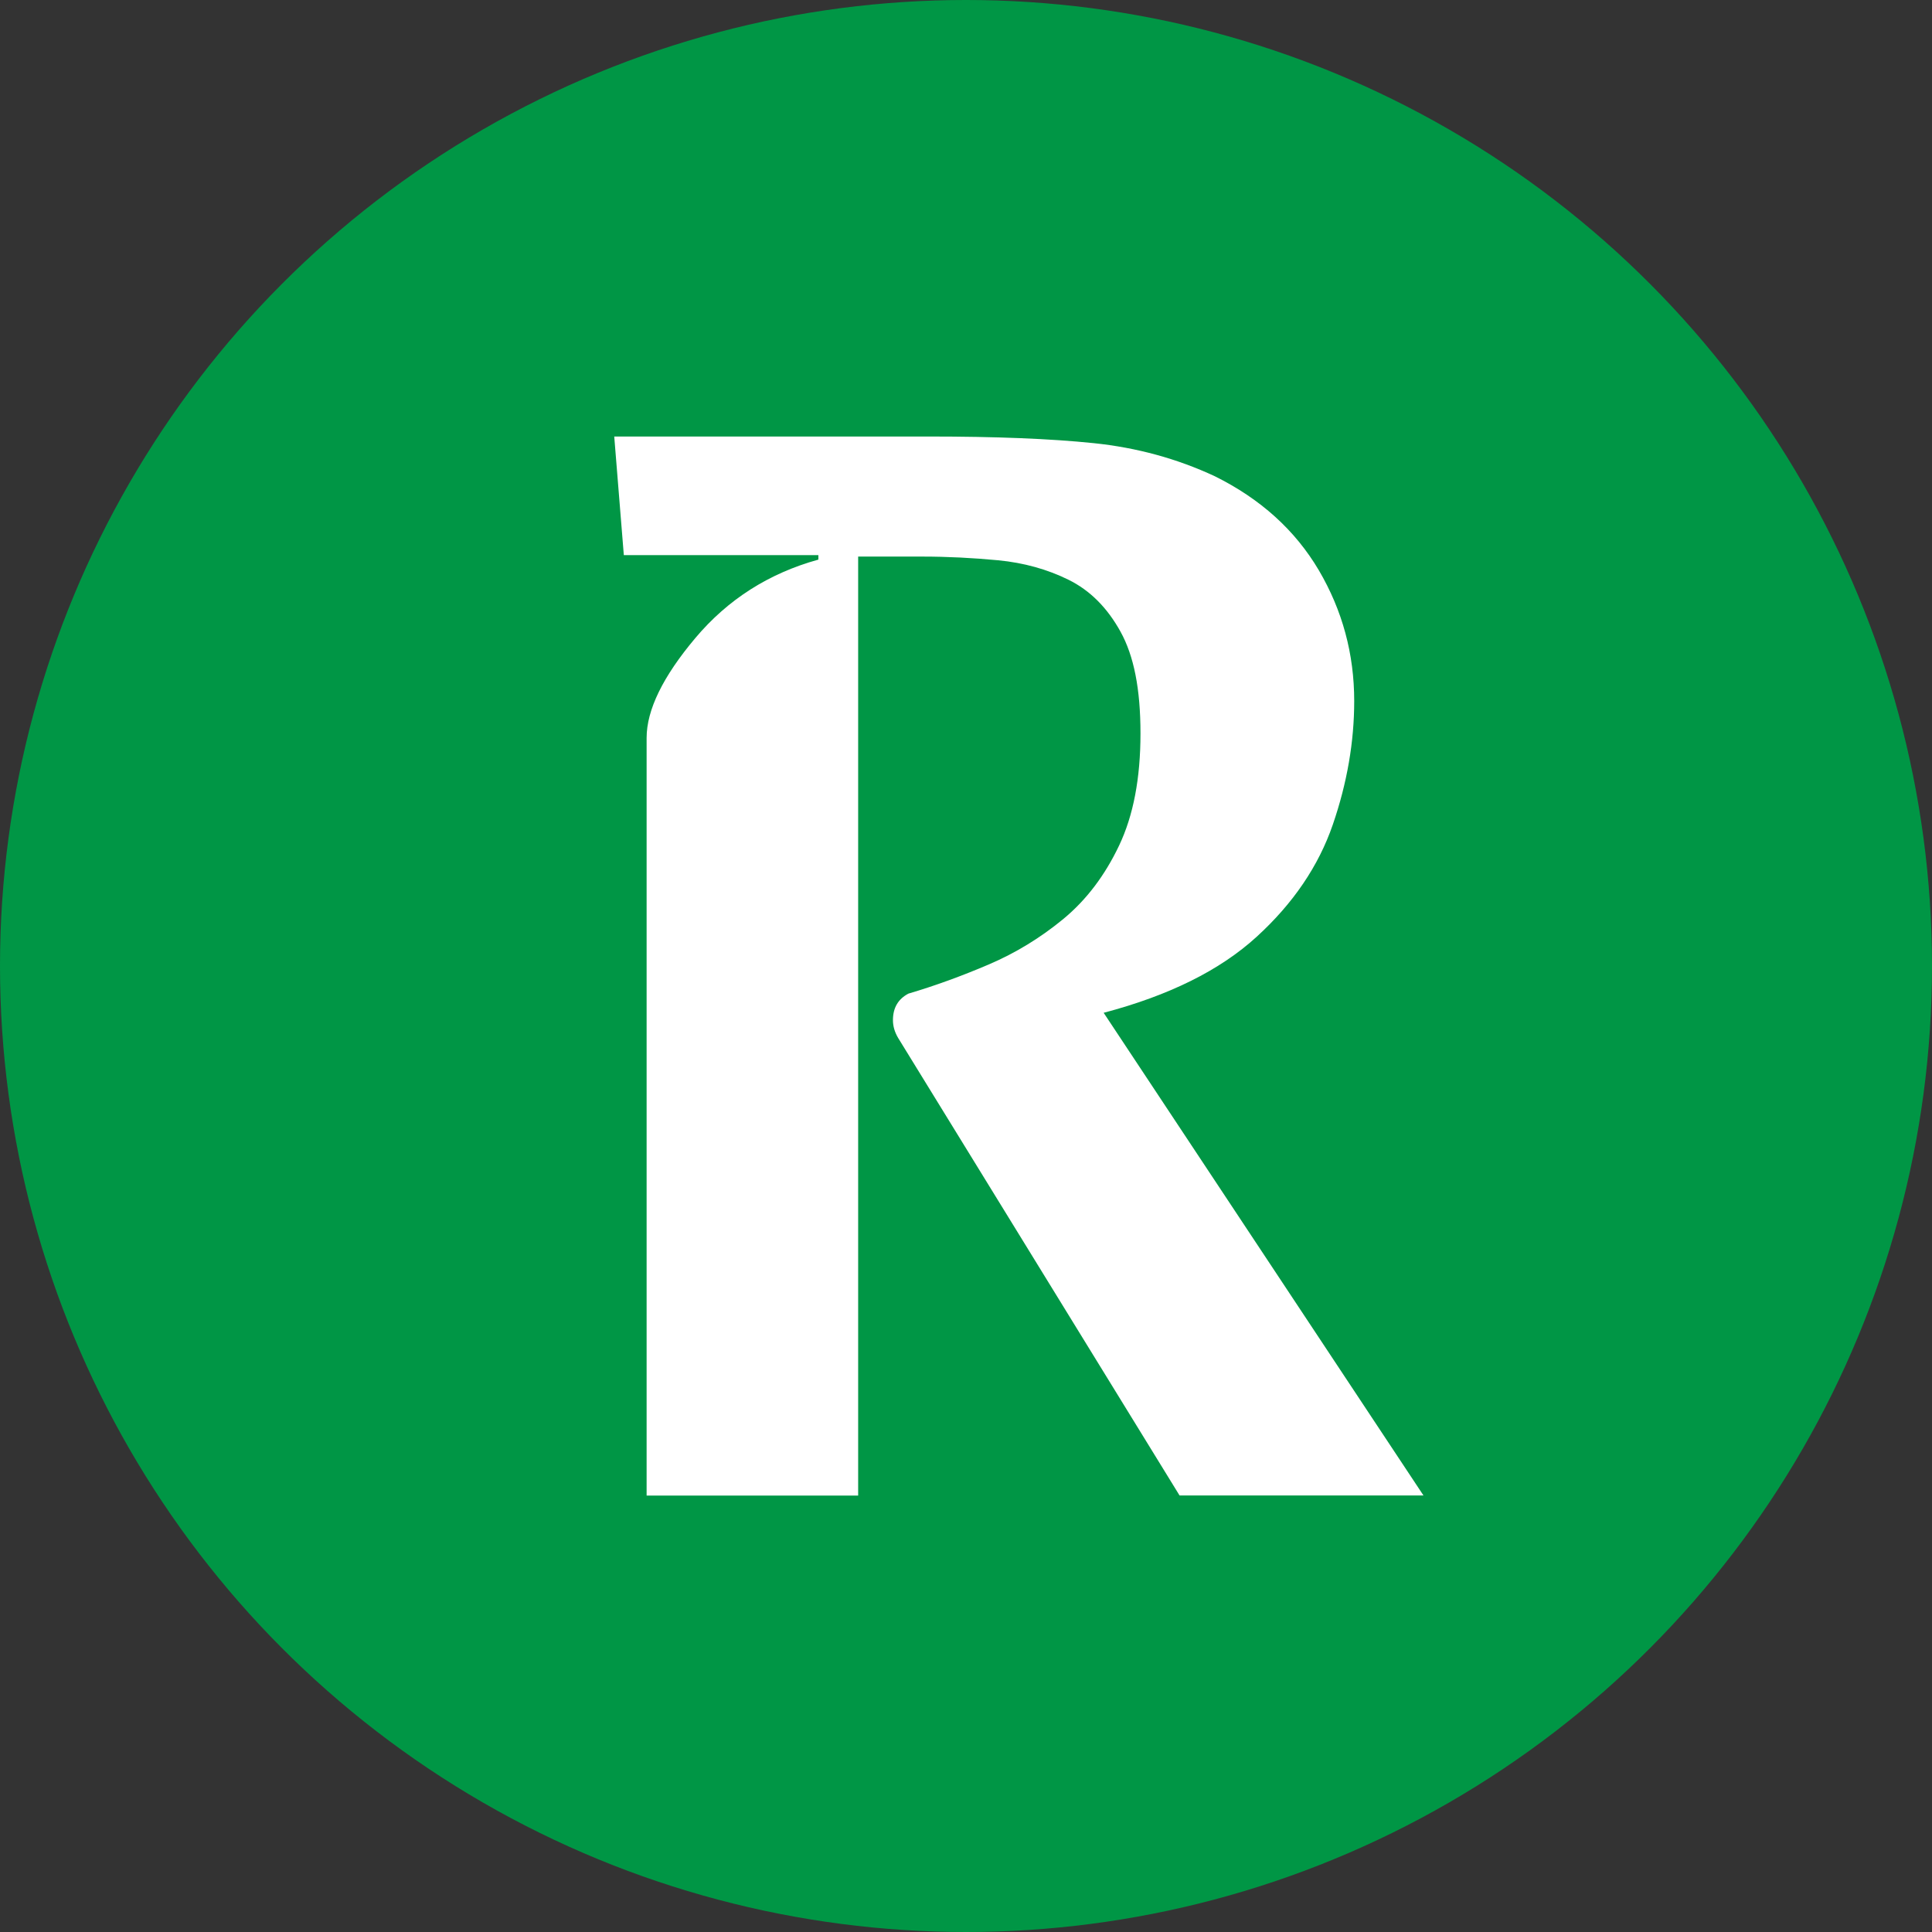
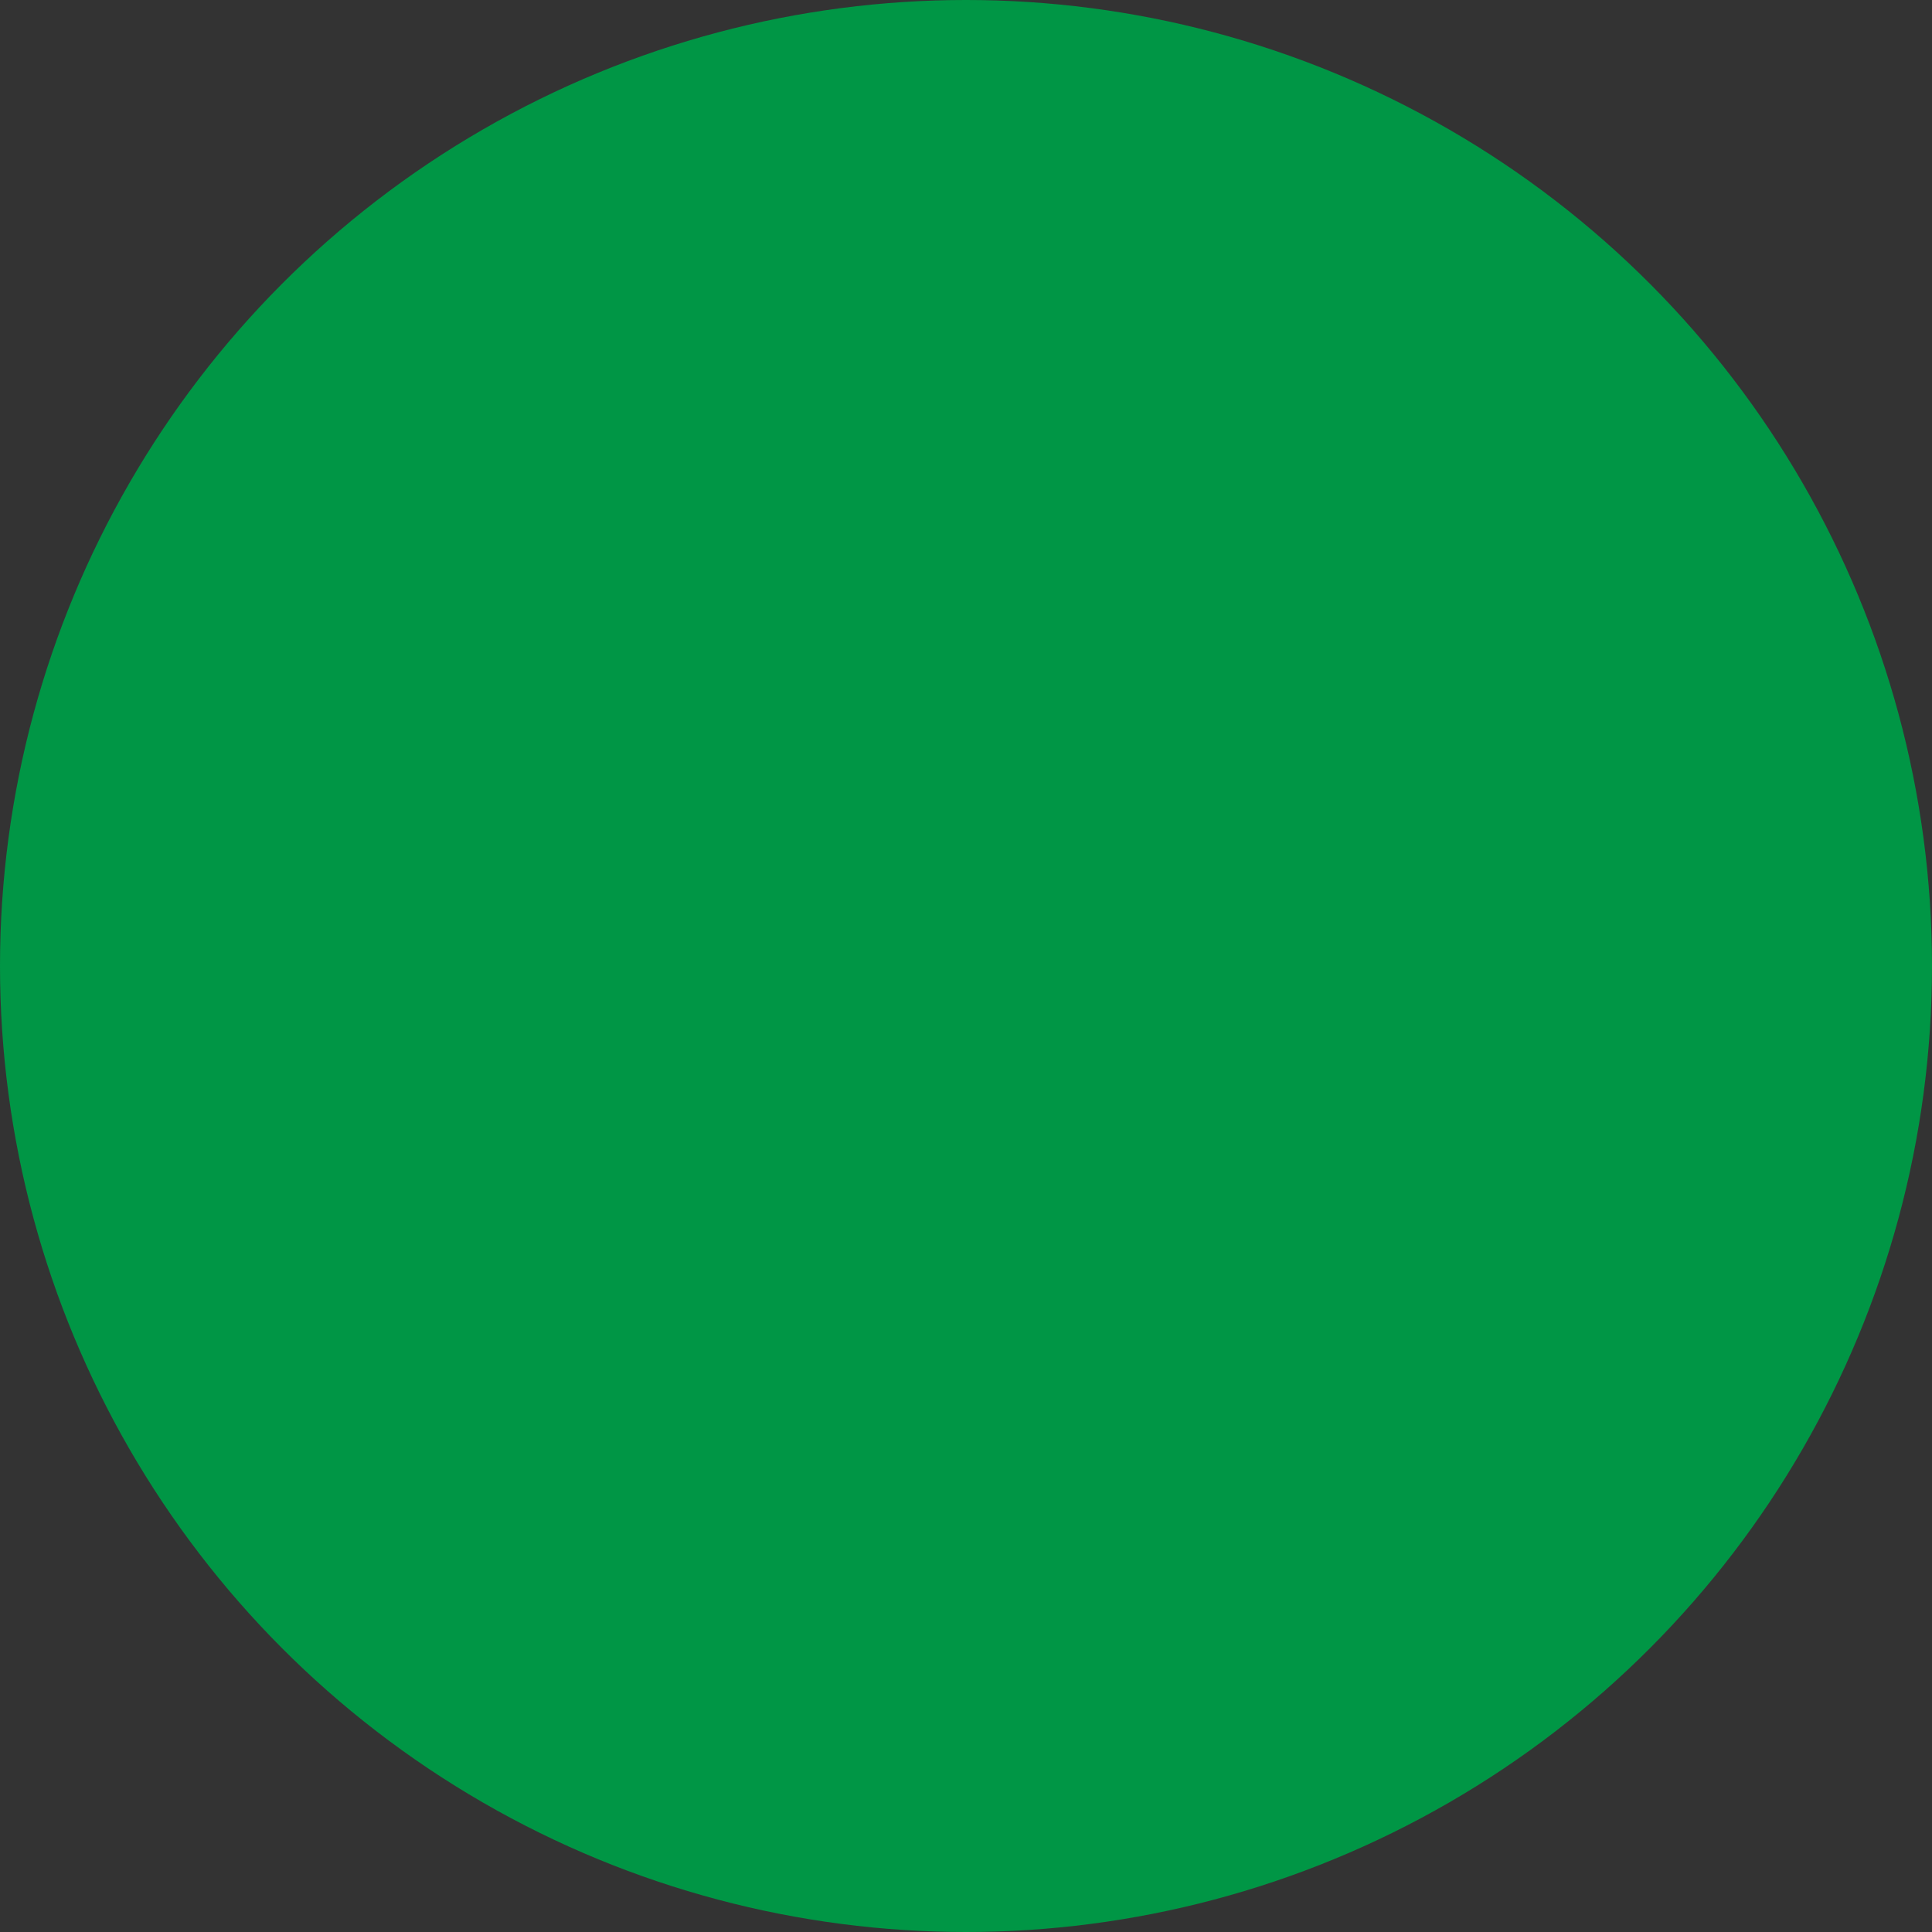
<svg xmlns="http://www.w3.org/2000/svg" id="_레이어_2" viewBox="0 0 256 256">
  <rect x="0" y="0" width="256" height="256" fill="#333333" stroke="none" />
  <g id="_레이어_1-2">
    <circle cx="128" cy="128" r="128" style="fill:#009645; stroke-width:0px;" />
-     <path d="M113.71,198.17h-28.03v-100.39c0-3.71,2.15-8.12,6.45-13.23,4.3-5.11,9.73-8.58,16.31-10.4v-.59h-25.78l-1.27-15.72h41.7c8.85,0,16.13.29,21.83.88,5.7.59,11.05,2.05,16.06,4.39,6.05,3,10.64,7.15,13.77,12.45,3.12,5.31,4.69,11.08,4.69,17.33,0,5.4-.94,10.86-2.83,16.36-1.89,5.5-5.26,10.47-10.11,14.89-4.85,4.43-11.61,7.78-20.26,10.06l42.38,63.96h-32.32l-37.3-60.64c-.46-.78-.68-1.56-.68-2.34,0-1.63.68-2.8,2.05-3.52,3.52-1.04,7.06-2.33,10.64-3.86,3.58-1.53,6.88-3.55,9.91-6.05,3.03-2.51,5.48-5.74,7.37-9.72,1.89-3.97,2.83-8.92,2.83-14.84s-.88-10.29-2.64-13.48c-1.76-3.19-4.05-5.48-6.88-6.88-2.83-1.4-5.94-2.26-9.33-2.59-3.39-.32-6.74-.49-10.06-.49h-8.5v124.41Z" style="fill:#fff; stroke-width:0px;" />
  </g>
</svg>